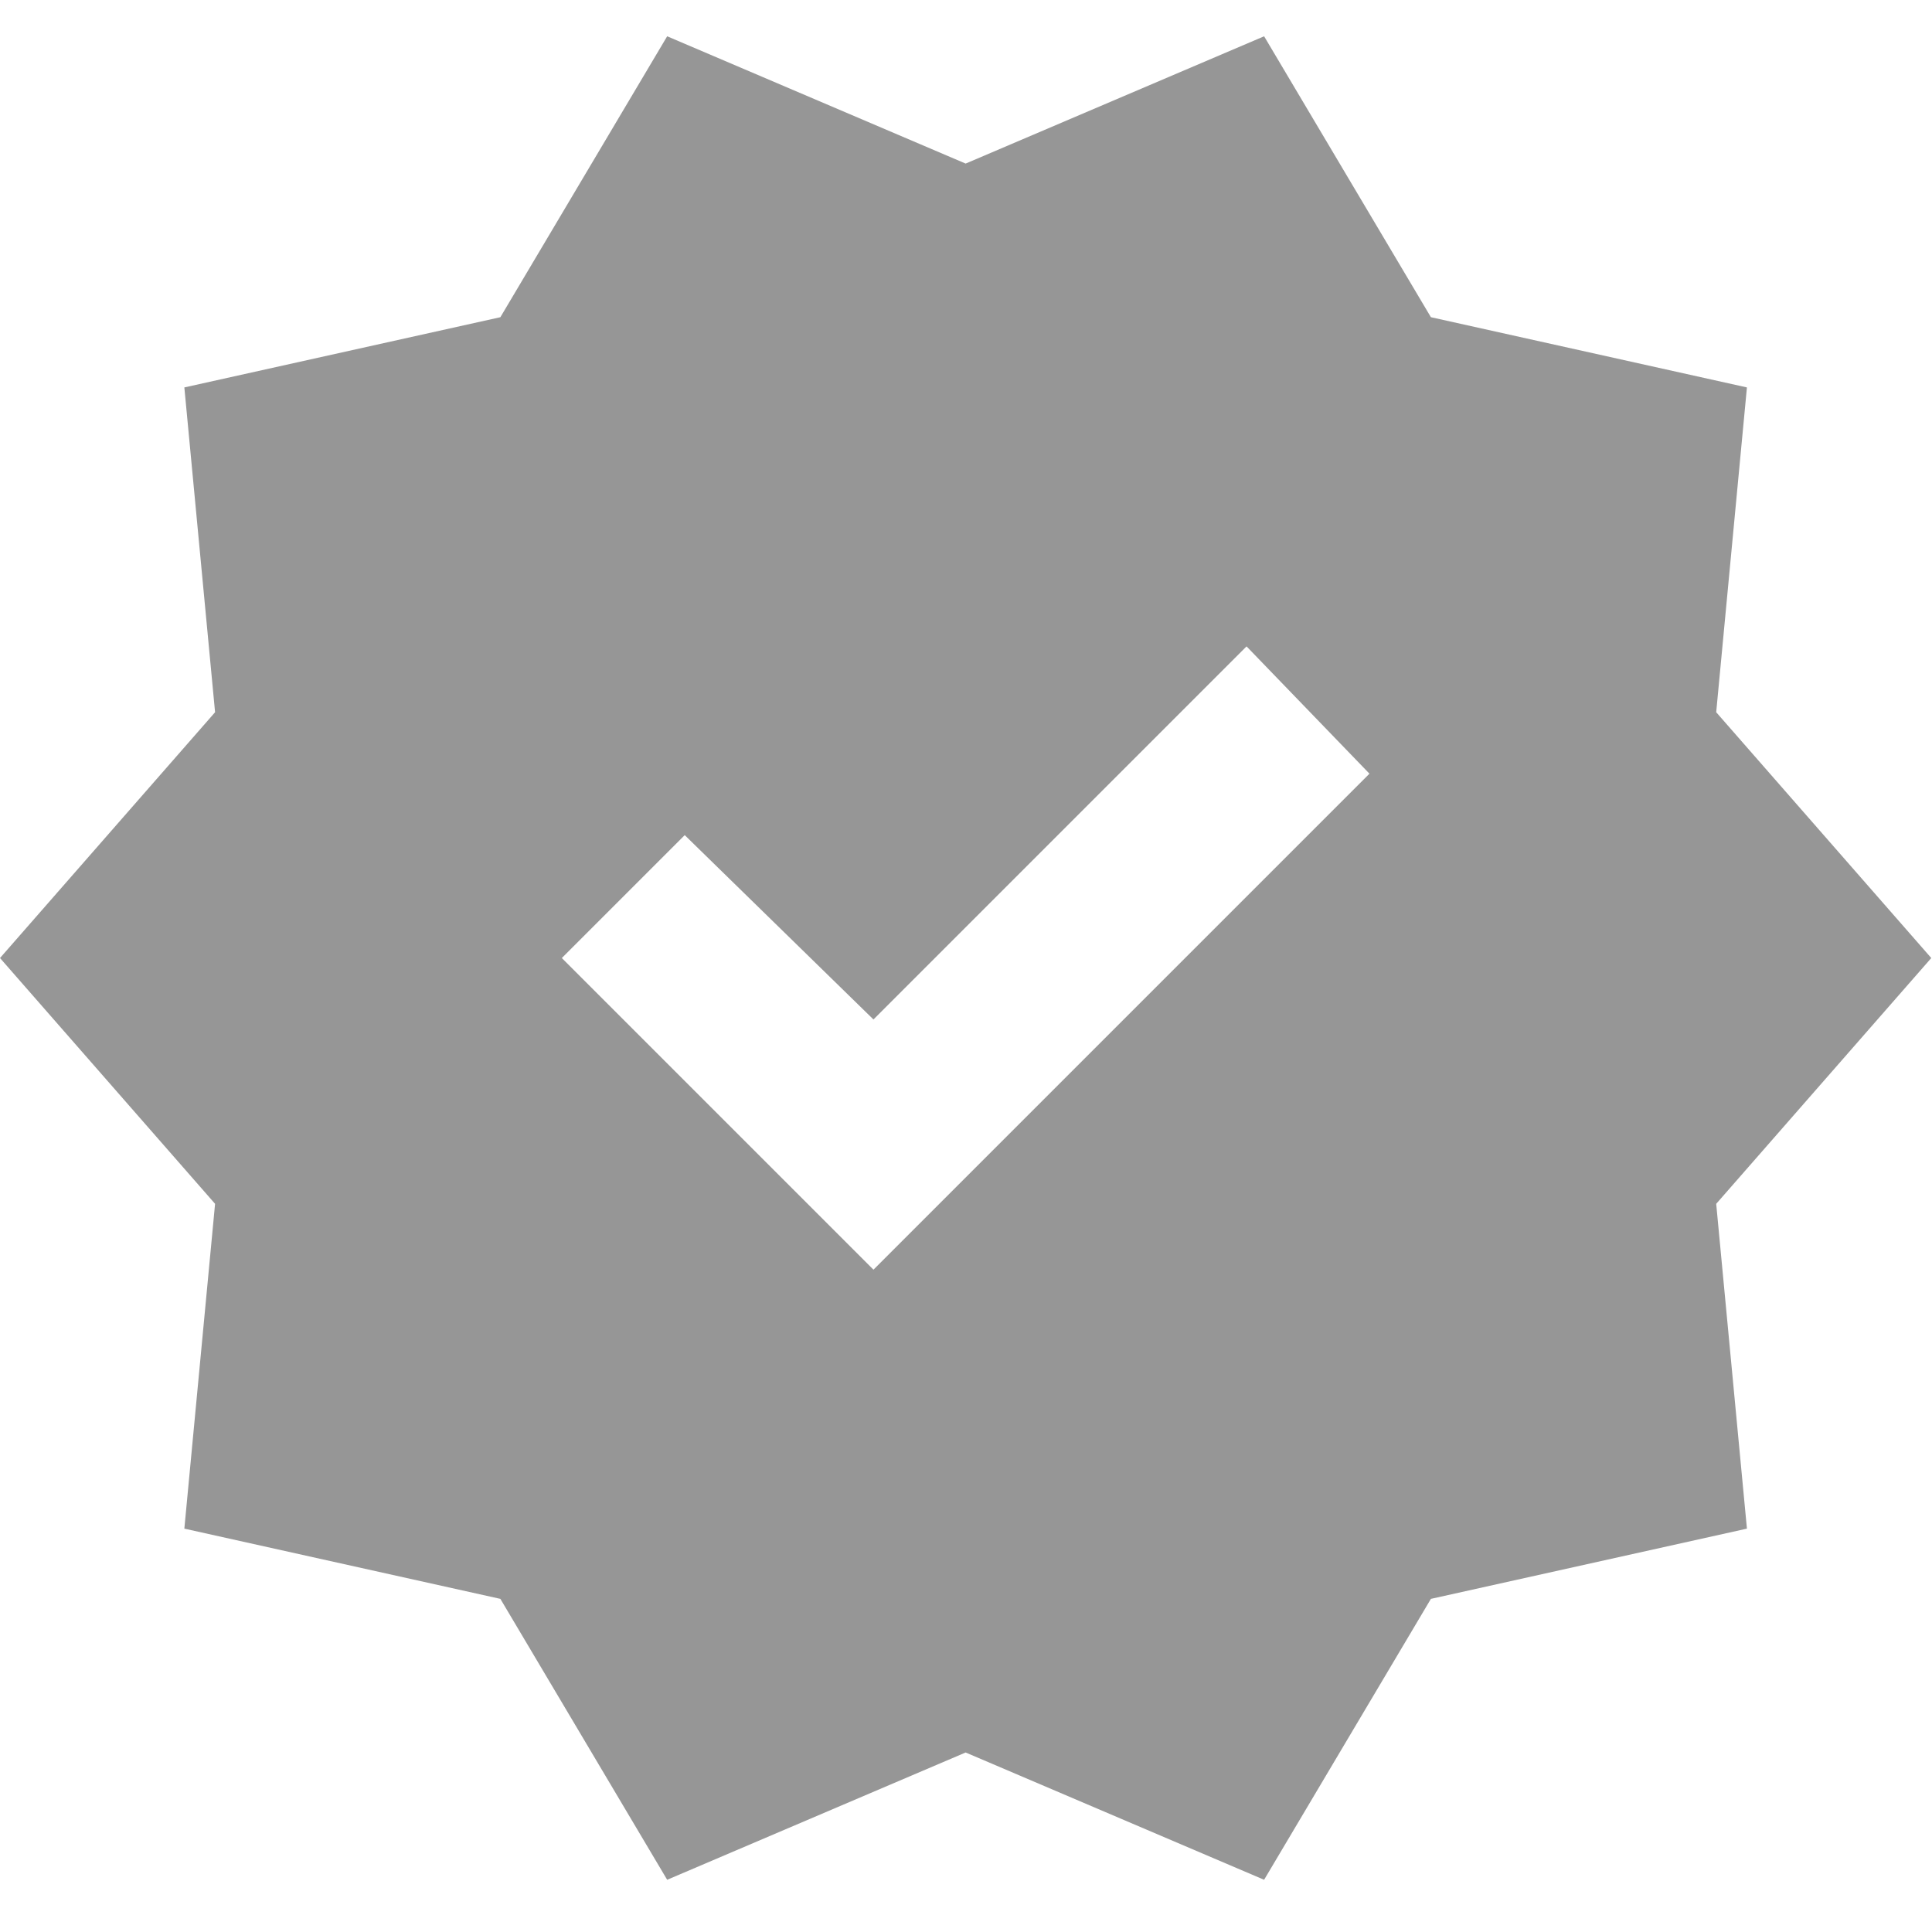
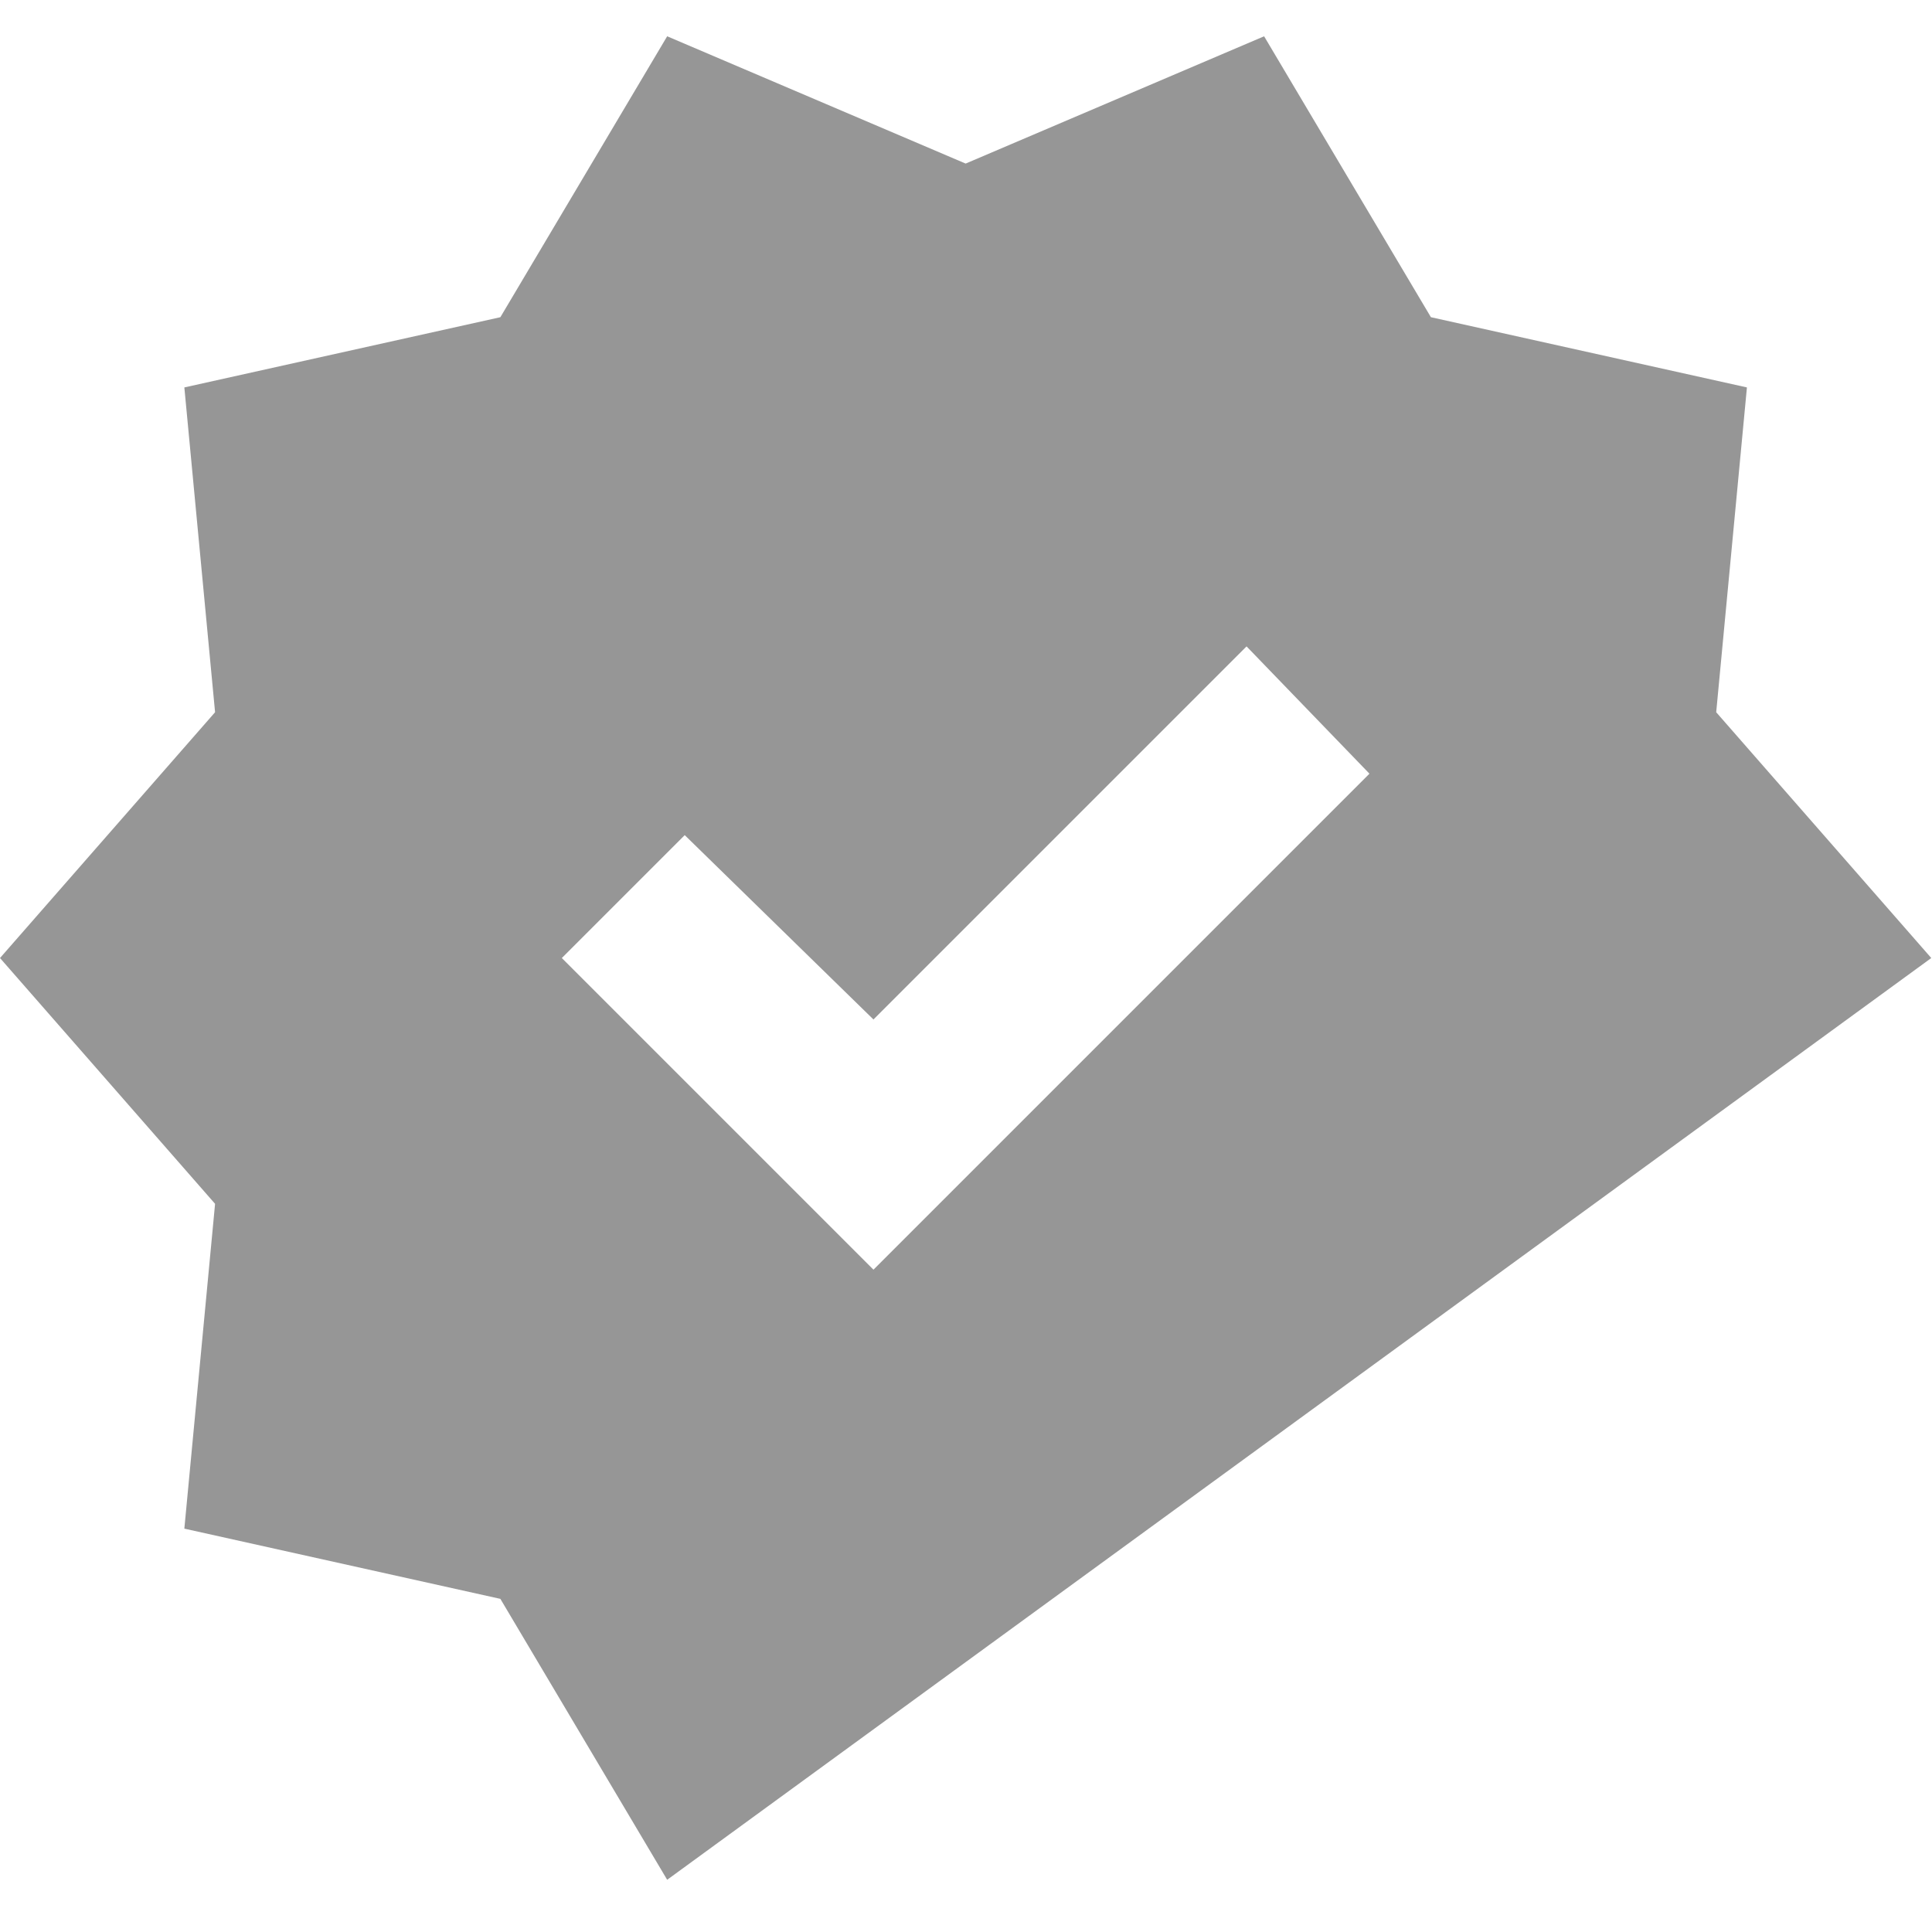
<svg xmlns="http://www.w3.org/2000/svg" viewBox="0 0 16 16" height="16" width="16" xml:space="preserve" style="fill-rule:evenodd;clip-rule:evenodd;stroke-linejoin:round;stroke-miterlimit:2">
-   <path d="m8.6 22.5-1.9-3.2-3.6-.8.35-3.7L1 12l2.45-2.8-.35-3.7 3.6-.8 1.9-3.2L12 2.95l3.4-1.45 1.9 3.2 3.6.8-.35 3.7L23 12l-2.45 2.8.35 3.7-3.6.8-1.9 3.2-3.4-1.45-3.4 1.45Zm2.35-6.95L16.6 9.9l-1.4-1.45-4.25 4.25-2.15-2.1L7.4 12l3.55 3.55Z" style="fill:#969696;fill-rule:nonzero" transform="matrix(.727 0 0 .727 -.727 -.79)" />
+   <path d="m8.6 22.5-1.9-3.2-3.6-.8.35-3.7L1 12l2.45-2.8-.35-3.7 3.6-.8 1.9-3.2L12 2.95l3.4-1.45 1.9 3.2 3.6.8-.35 3.7L23 12Zm2.35-6.95L16.6 9.9l-1.4-1.45-4.25 4.25-2.15-2.1L7.4 12l3.55 3.55Z" style="fill:#969696;fill-rule:nonzero" transform="matrix(.727 0 0 .727 -.727 -.79)" />
</svg>